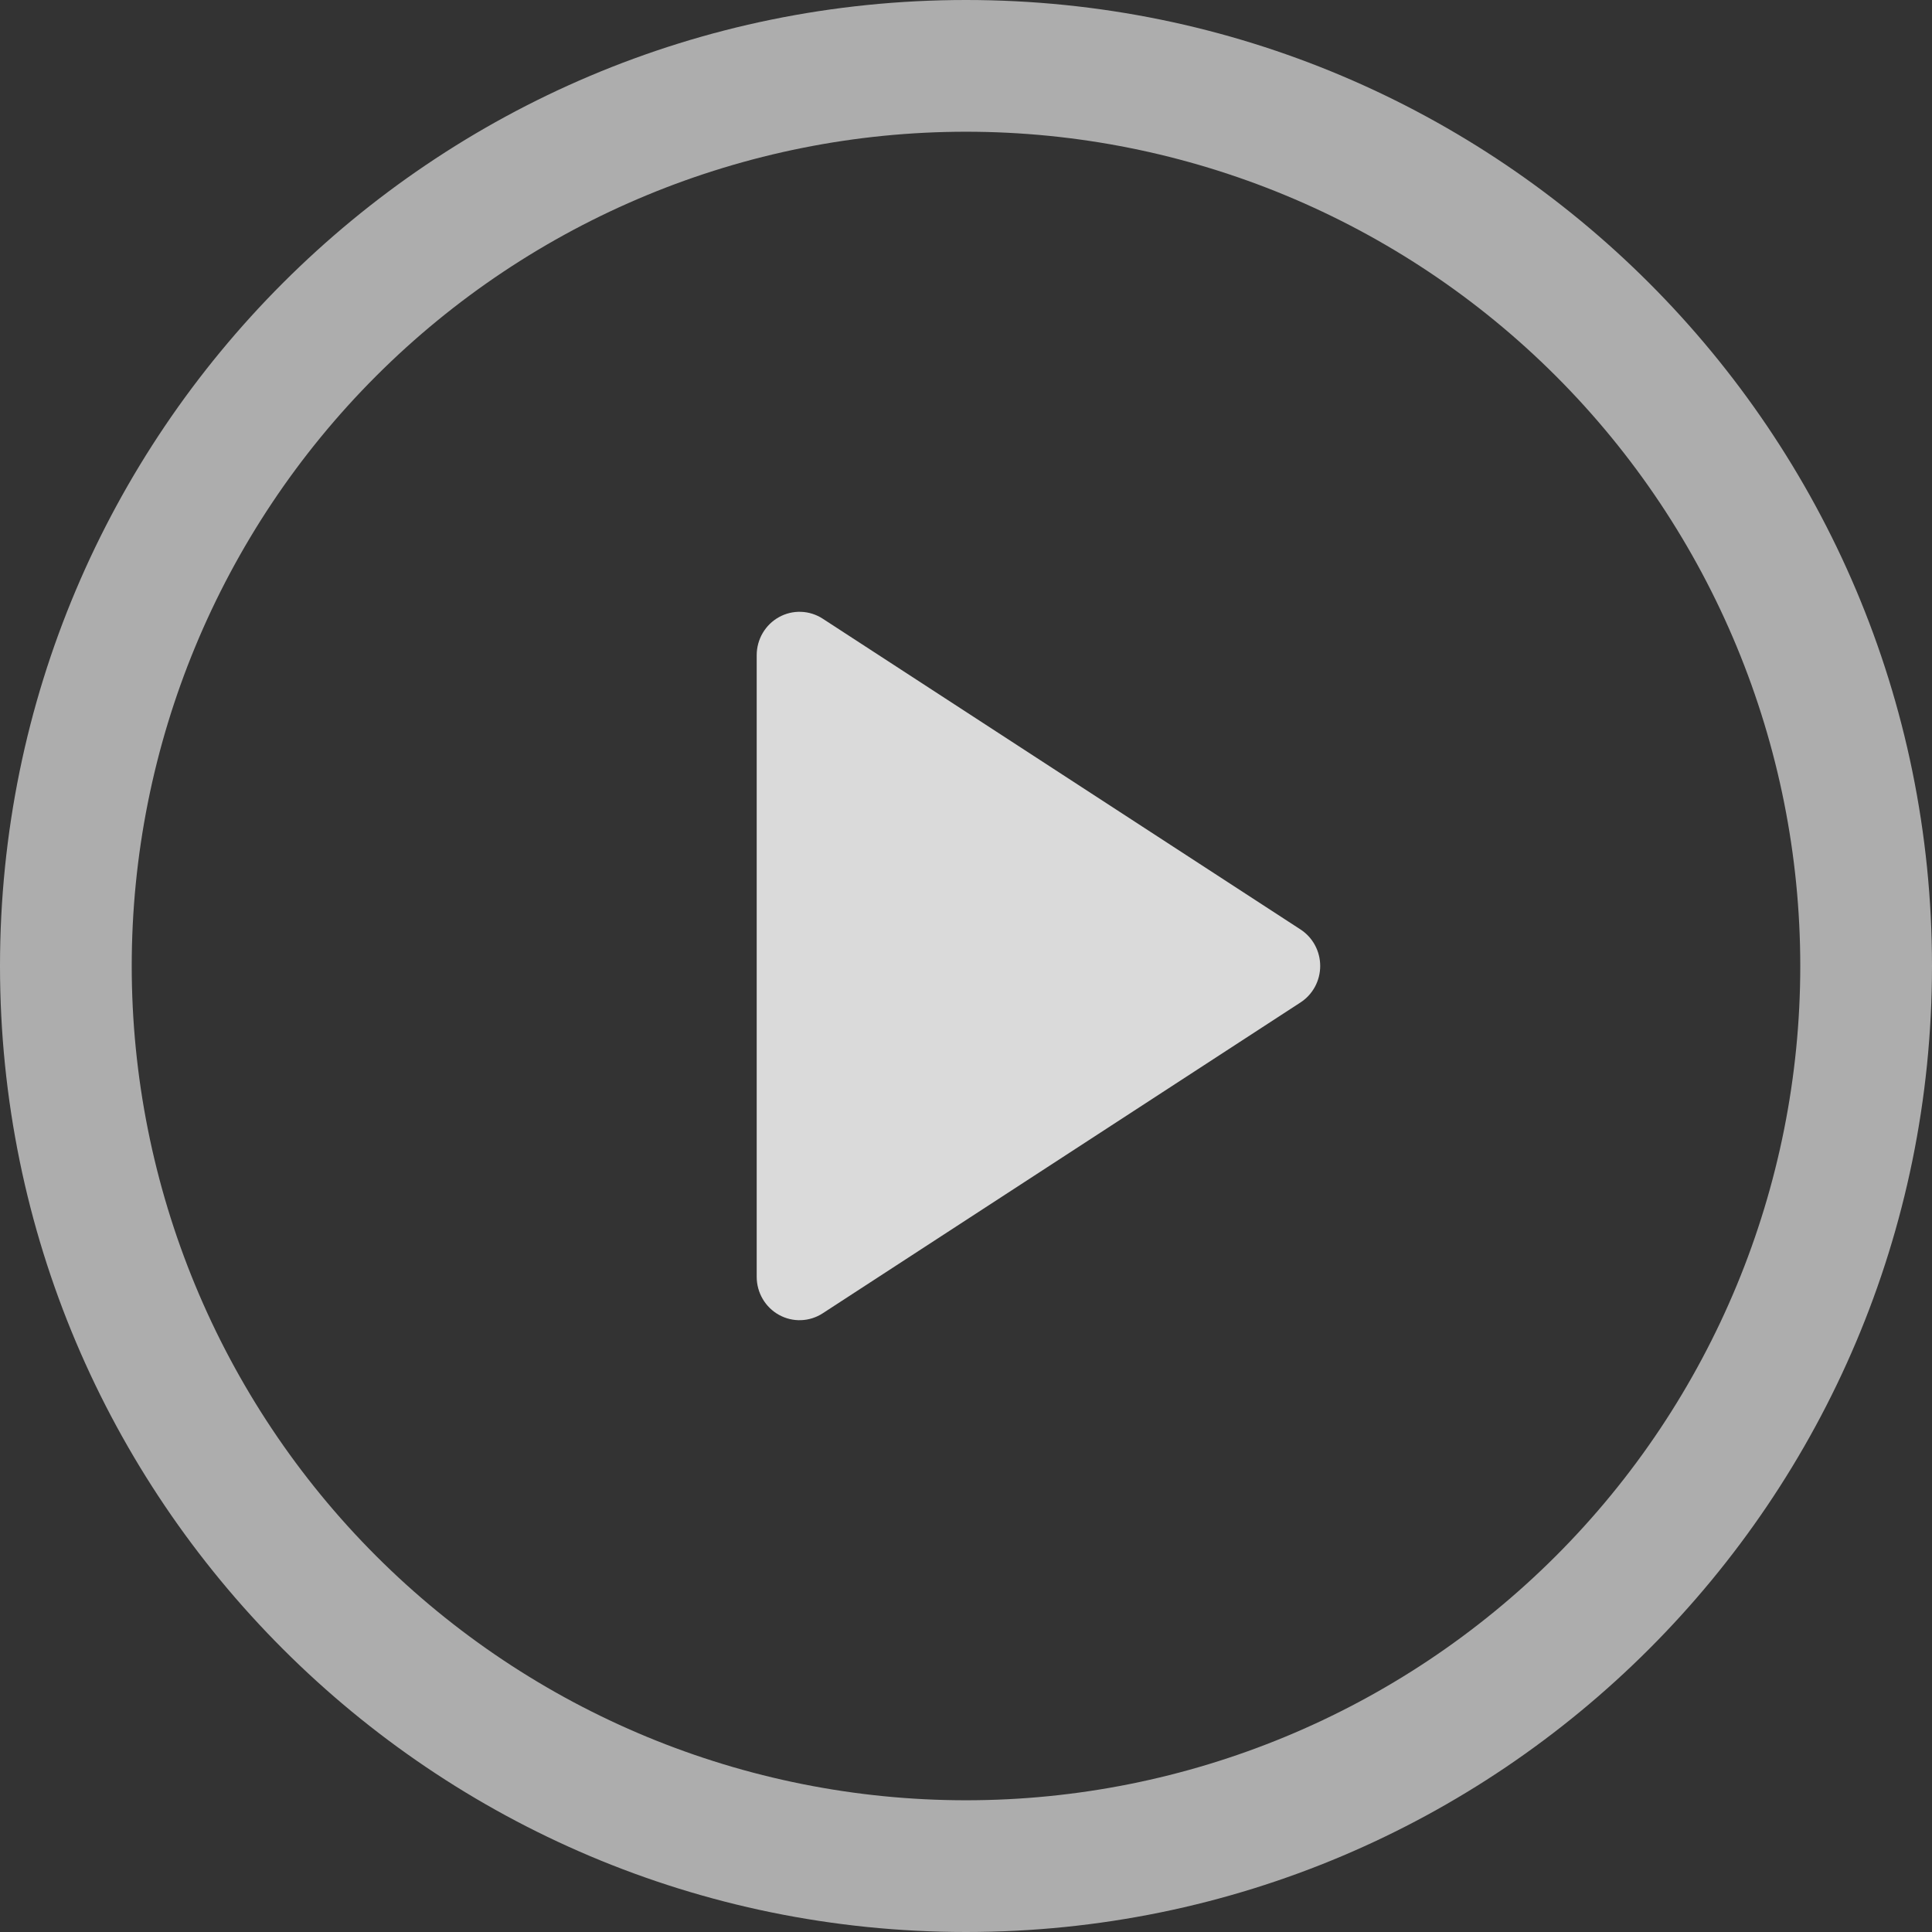
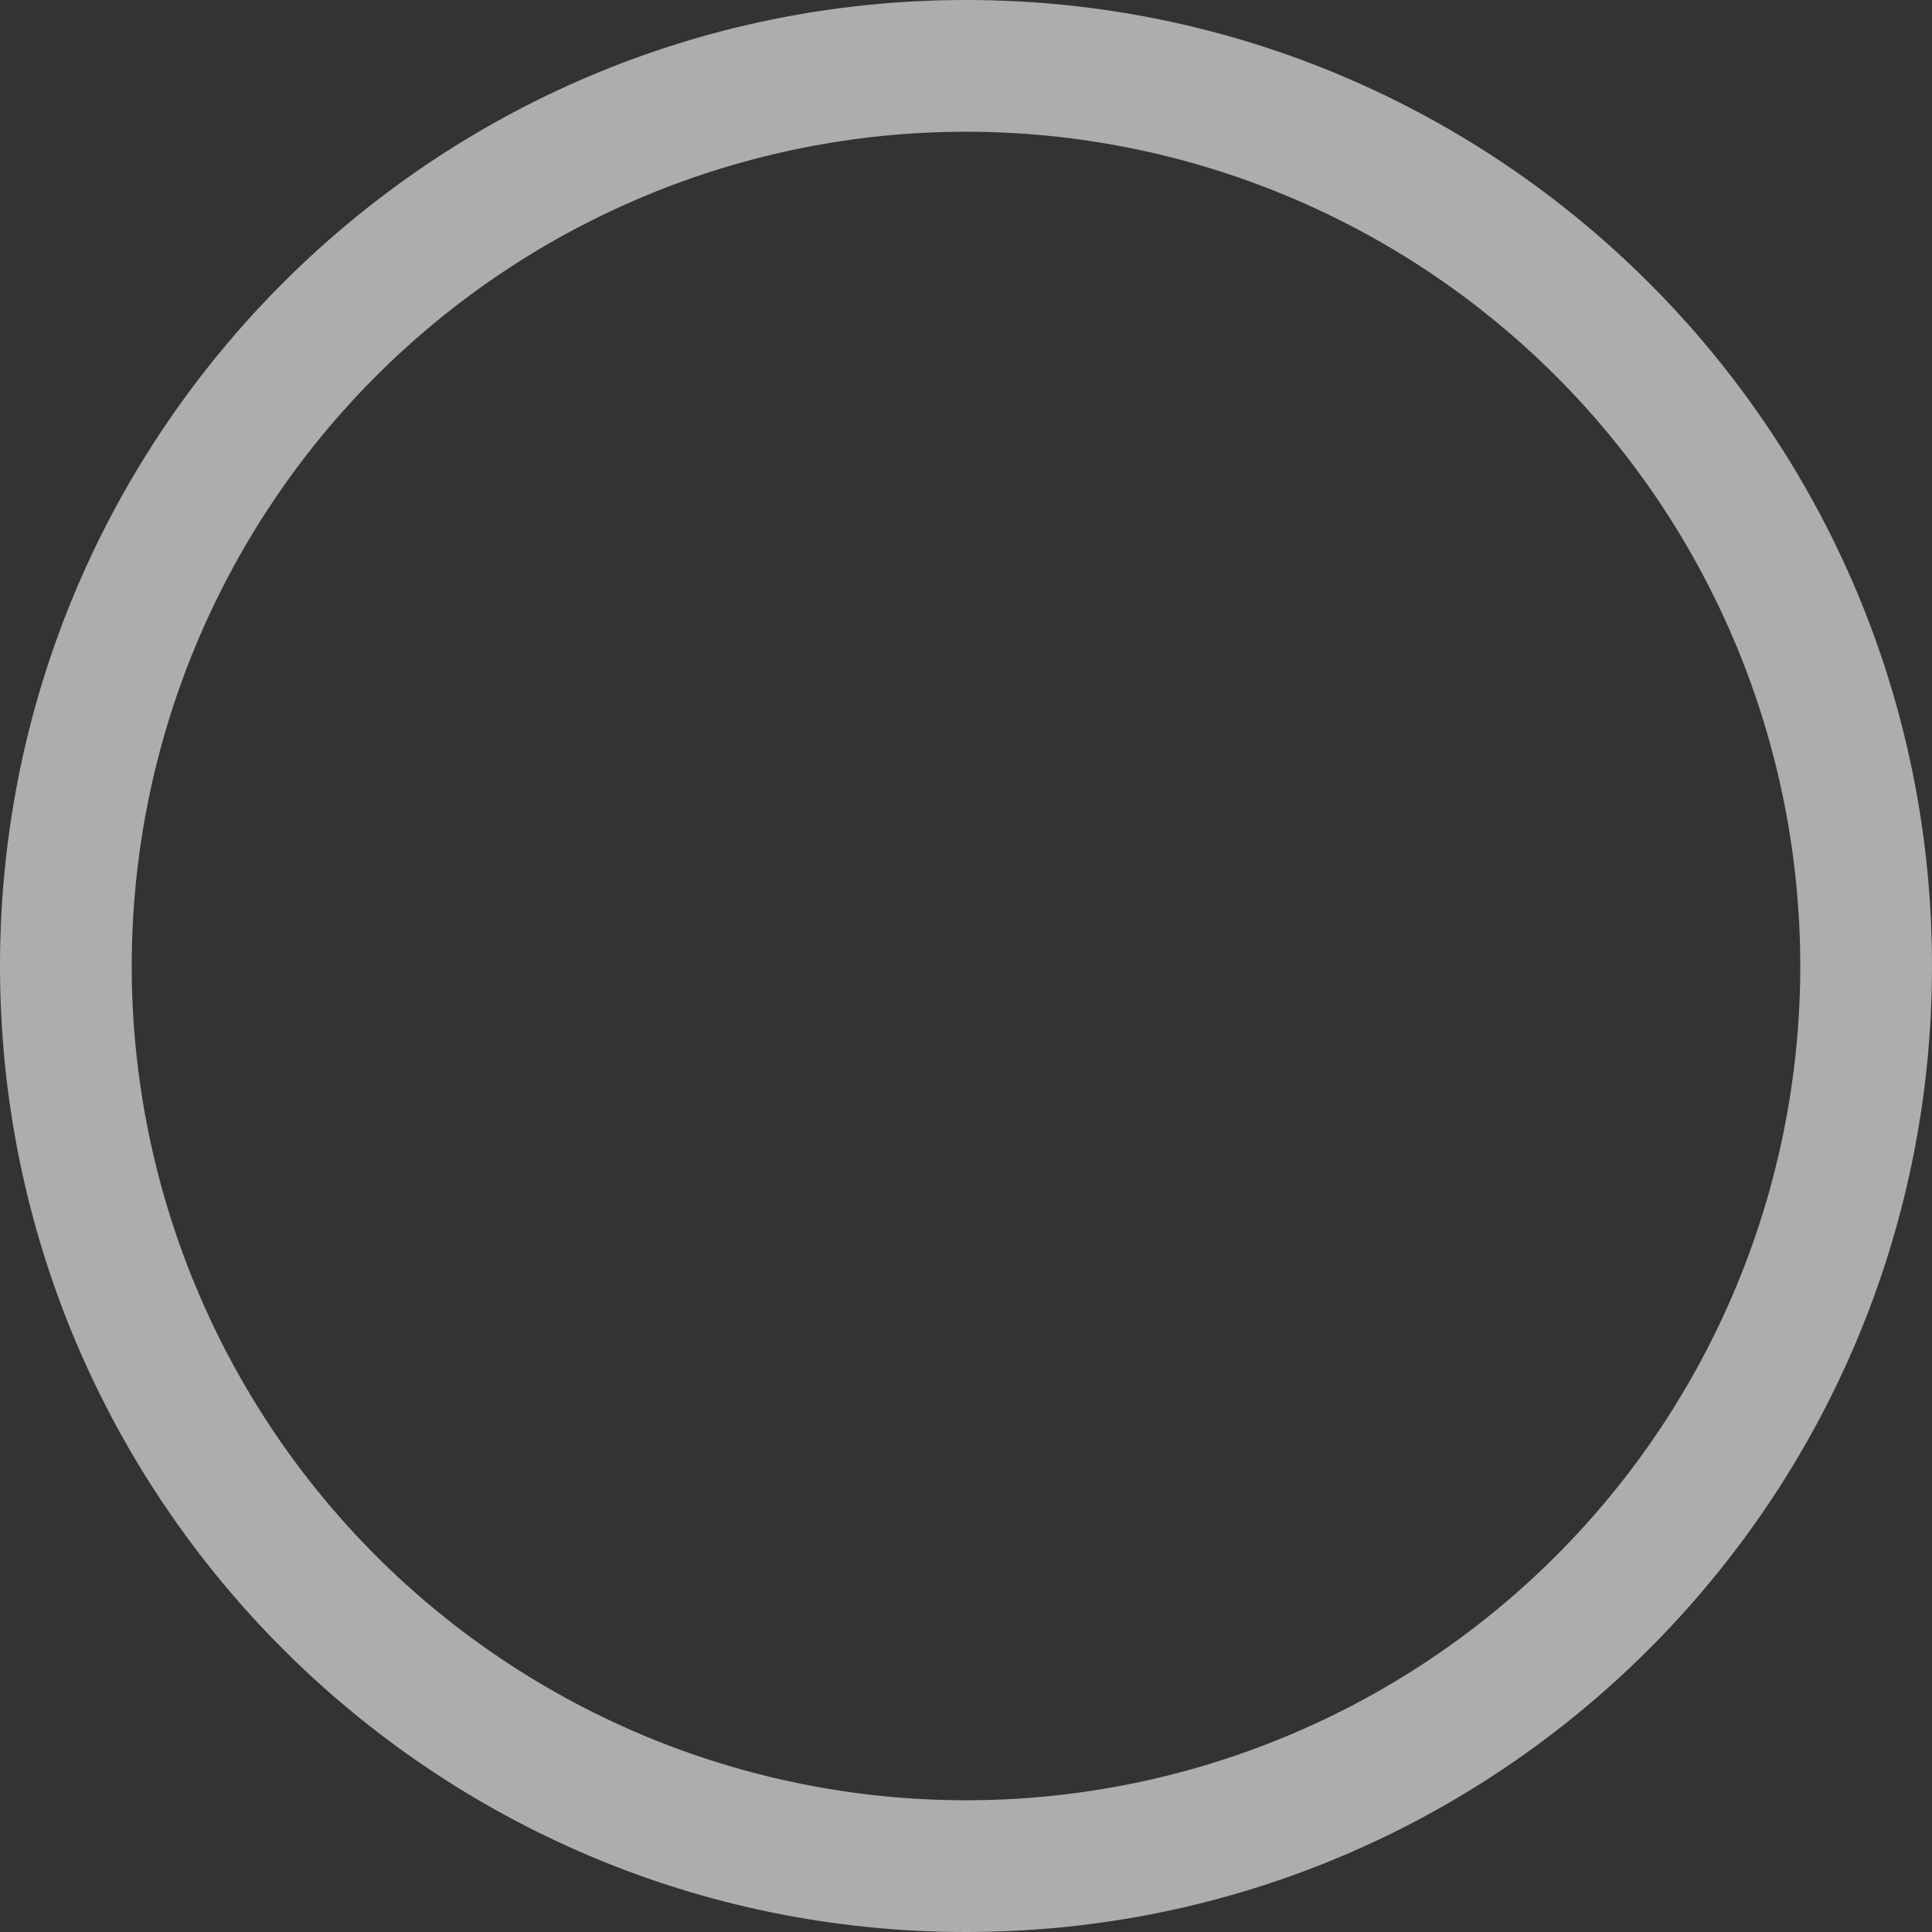
<svg xmlns="http://www.w3.org/2000/svg" width="120" height="120" viewBox="0 0 120 120" fill="none">
  <rect x="0" y="0" width="120" height="120" fill="#333333" stroke="none" />
  <g opacity="0.82">
-     <path d="M47 79.305V40.689C47.001 40.206 47.13 39.732 47.374 39.317C47.618 38.901 47.968 38.56 48.387 38.329C48.806 38.097 49.279 37.984 49.756 38.002C50.233 38.019 50.696 38.166 51.098 38.426L80.775 57.729C81.15 57.973 81.46 58.308 81.674 58.705C81.888 59.101 82 59.546 82 59.997C82 60.449 81.888 60.894 81.674 61.29C81.46 61.686 81.15 62.022 80.775 62.265L51.098 81.573C50.696 81.834 50.233 81.981 49.756 81.998C49.279 82.016 48.806 81.902 48.387 81.671C47.968 81.44 47.618 81.099 47.374 80.683C47.13 80.268 47.001 79.794 47 79.311V79.305Z" fill="white" />
    <path d="M0 60C0 26.864 26.864 0 60 0C93.136 0 120 26.864 120 60C120 93.136 93.136 120 60 120C26.864 120 0 93.136 0 60ZM60 8.182C46.257 8.182 33.077 13.641 23.359 23.359C13.641 33.077 8.182 46.257 8.182 60C8.182 73.743 13.641 86.923 23.359 96.641C33.077 106.359 46.257 111.818 60 111.818C73.743 111.818 86.923 106.359 96.641 96.641C106.359 86.923 111.818 73.743 111.818 60C111.818 46.257 106.359 33.077 96.641 23.359C86.923 13.641 73.743 8.182 60 8.182Z" fill="white" fill-opacity="0.73" />
  </g>
</svg>